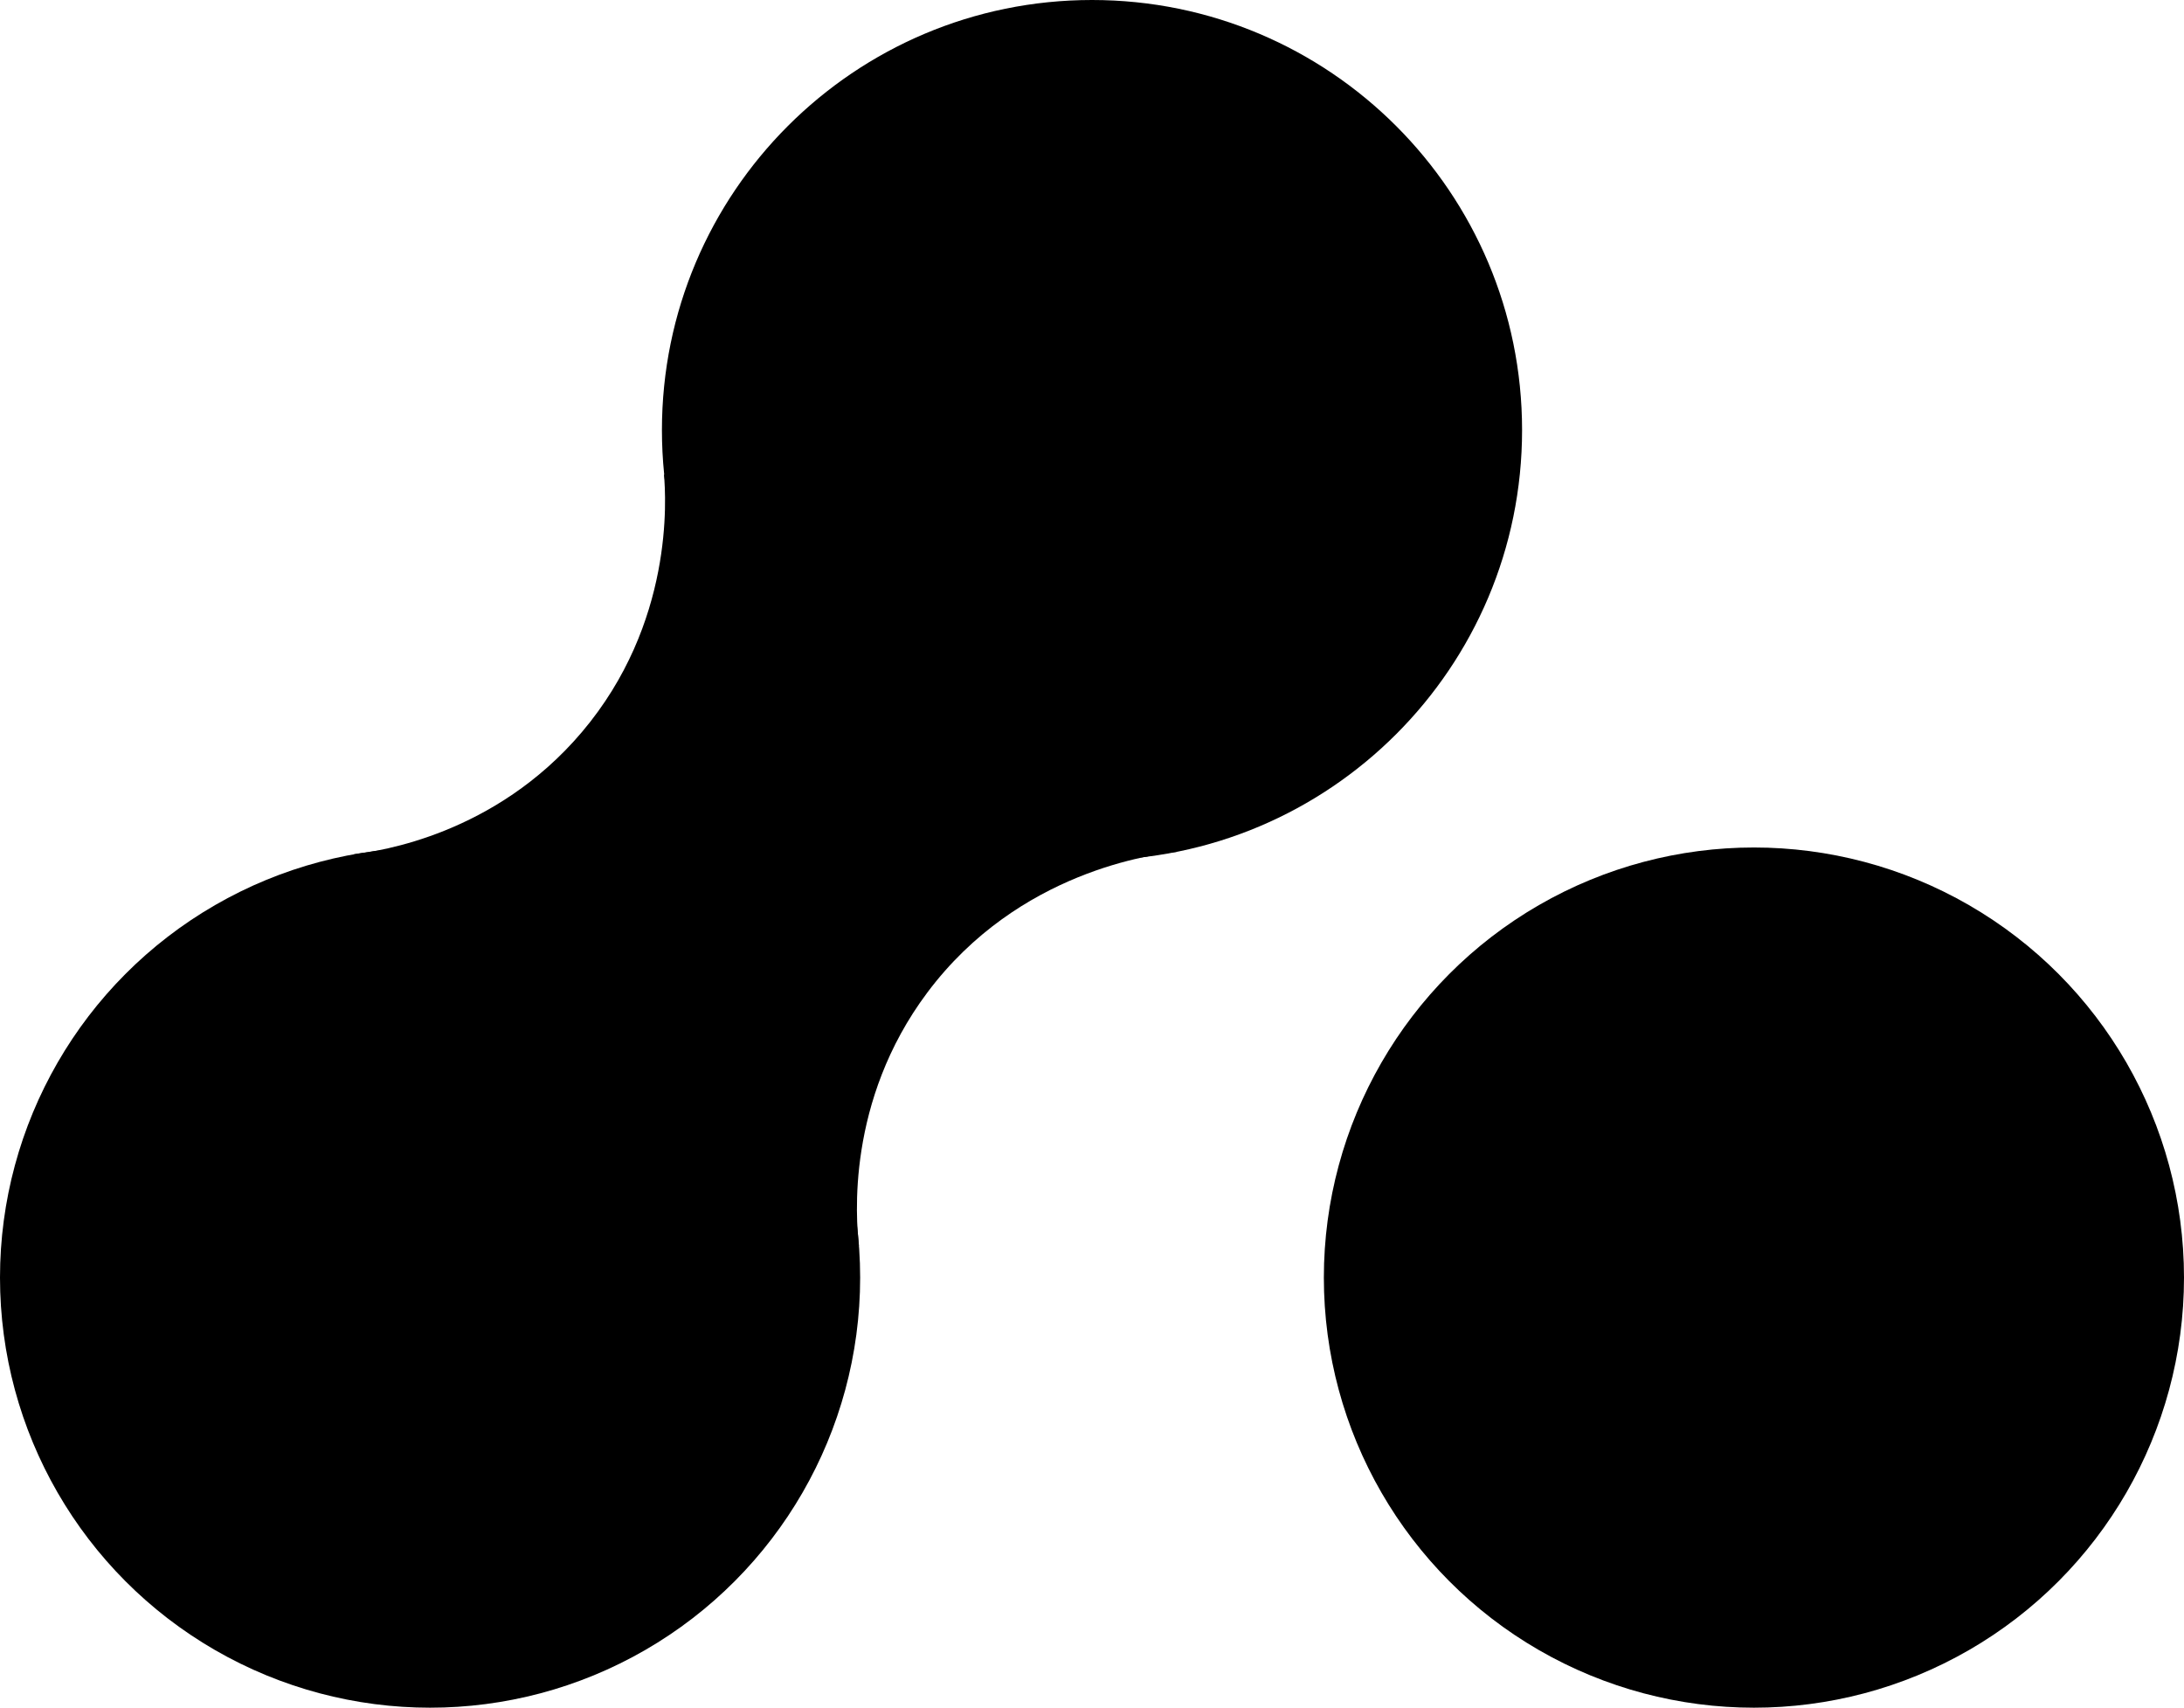
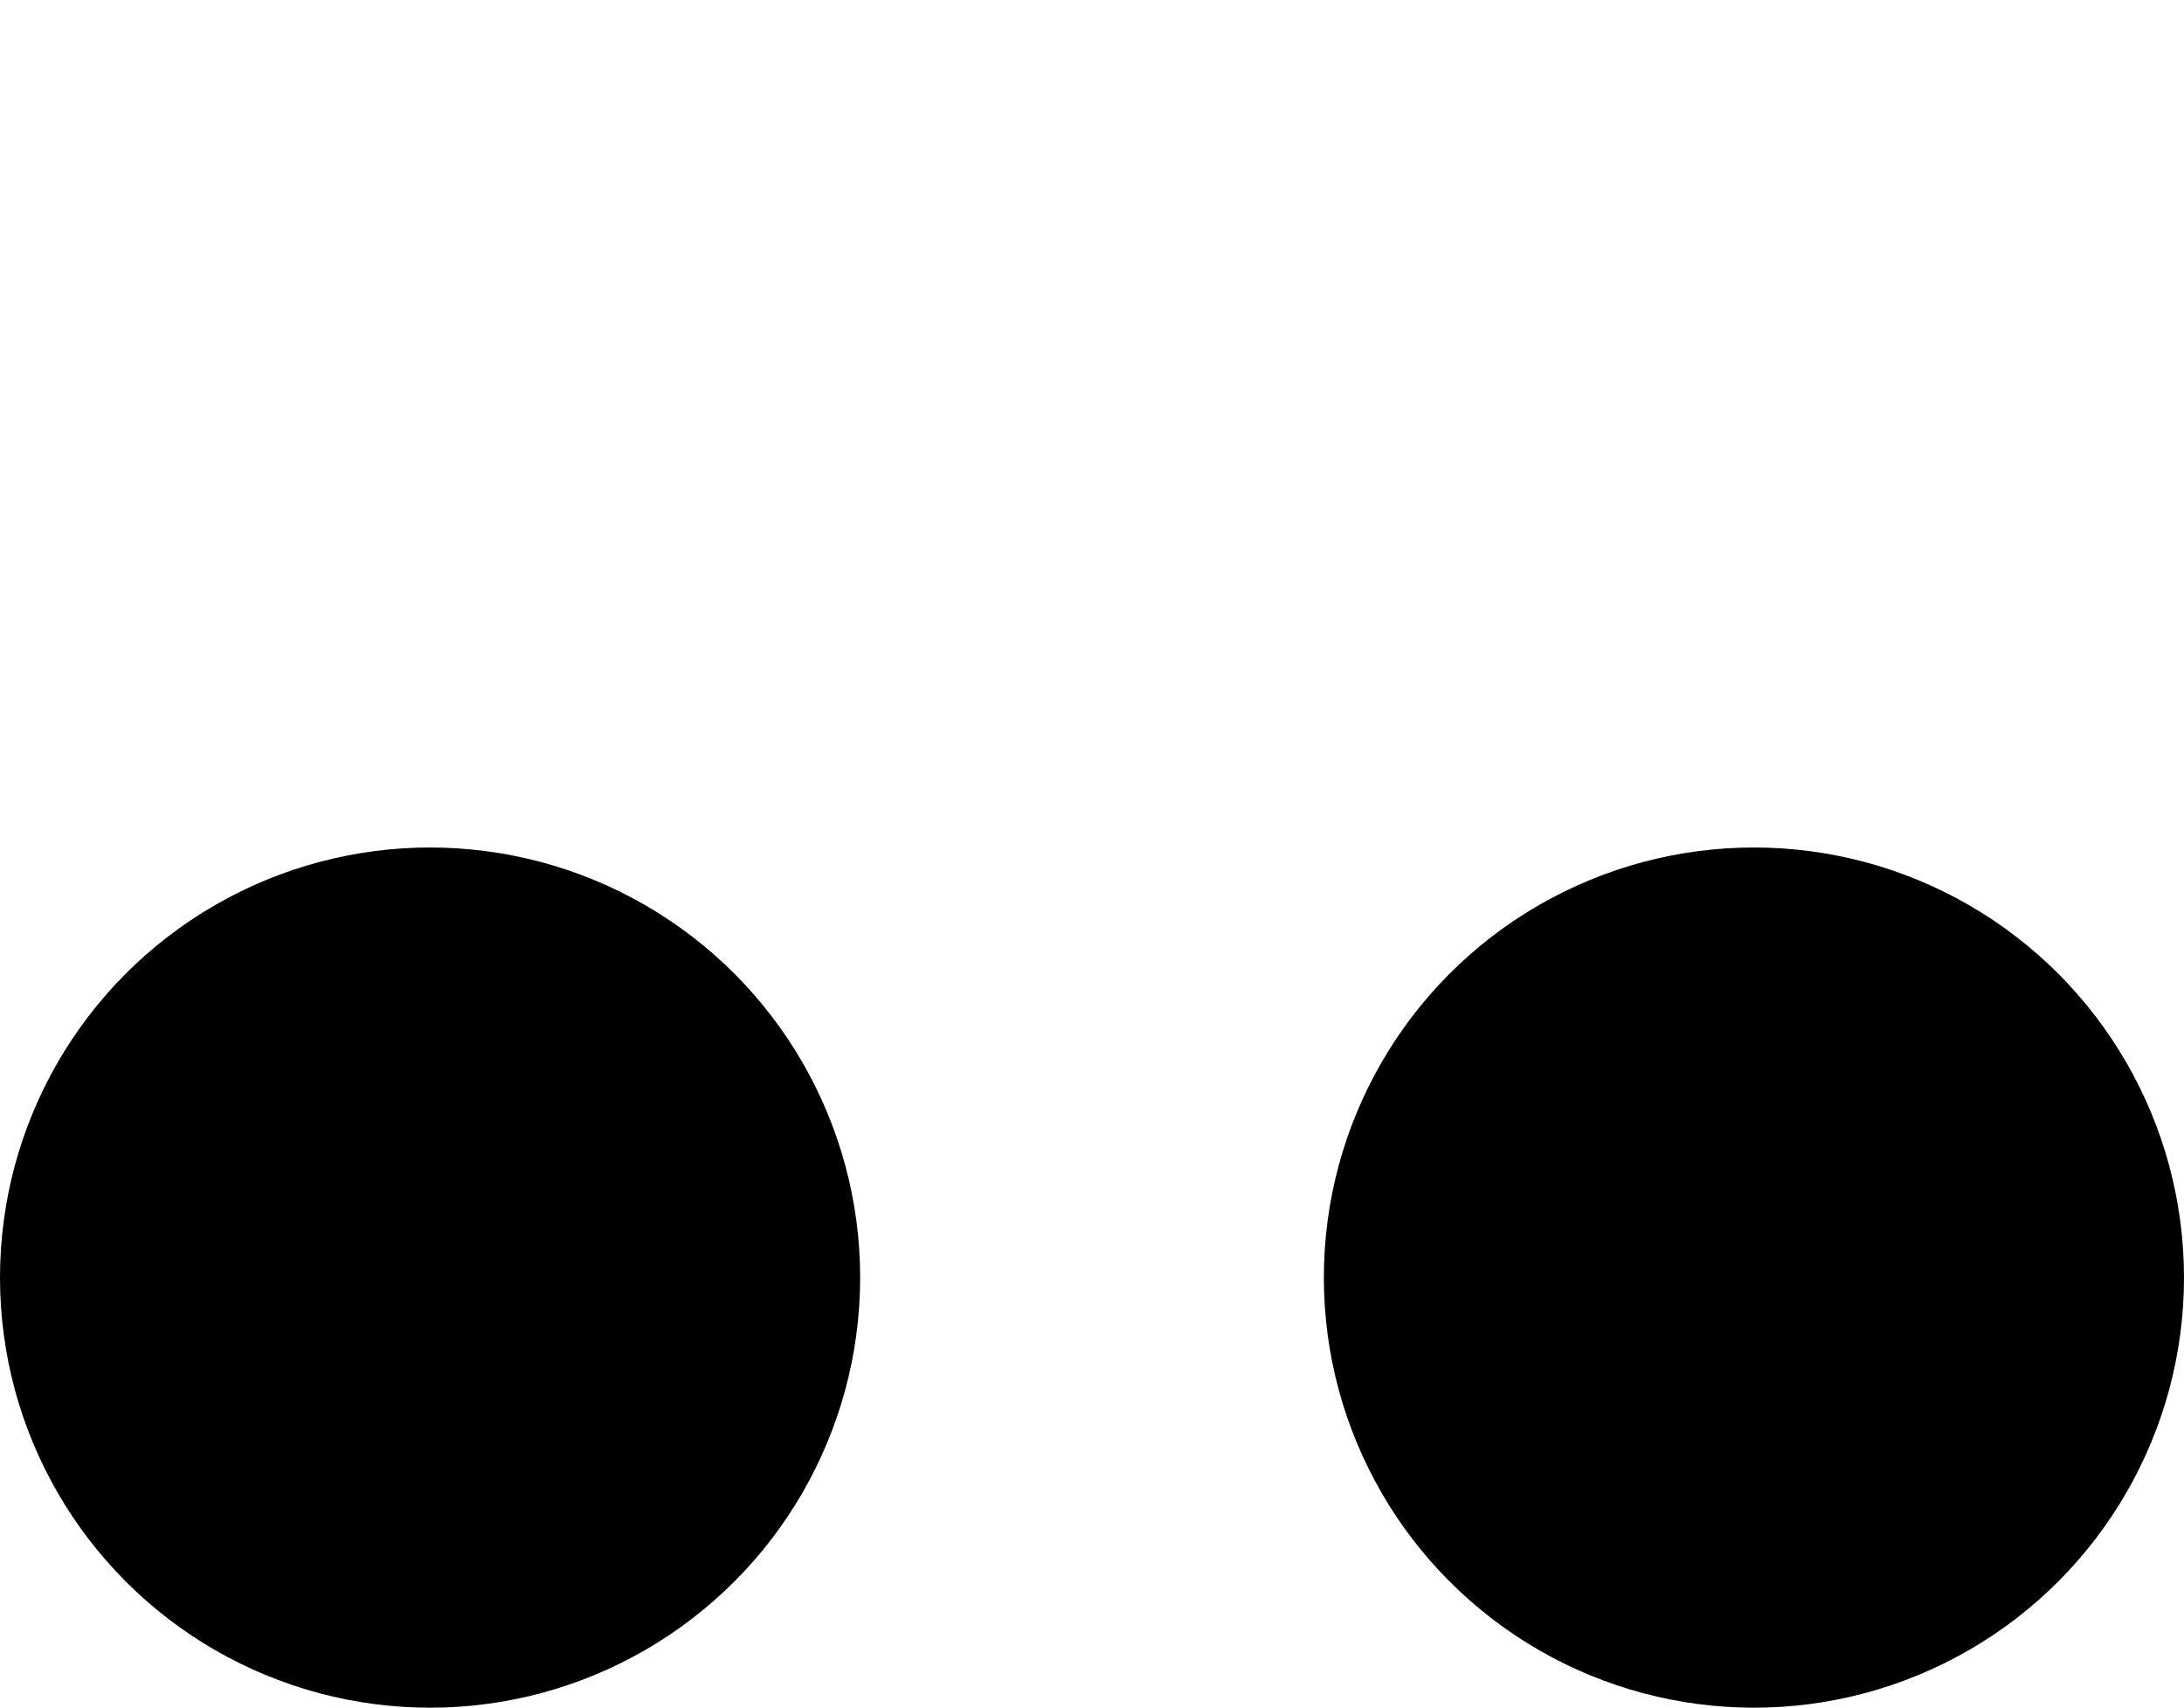
<svg xmlns="http://www.w3.org/2000/svg" id="Lager_2" data-name="Lager 2" width="500" height="390.93" viewBox="0 0 500 390.93">
  <circle cx="98.46" cy="292.47" r="98.46" />
  <circle cx="401.54" cy="292.47" r="98.46" />
-   <path d="M250,196.91c-54.38,0-98.46-44.08-98.46-98.46C151.54,44.08,195.62,0,250,0s98.46,44.08,98.46,98.46-44.08,98.46-98.46,98.46Z" />
-   <path d="M196.63,285.16l-115.59-89.61c5.91-.7,32.28-4.49,52.16-27.94,21.11-24.91,19.27-53.57,18.81-59.02,39.14,28.8,78.28,57.6,117.42,86.41-5.17.54-36.26,4.31-57.14,32.23-18.63,24.9-16.32,51.88-15.65,57.94Z" />
</svg>